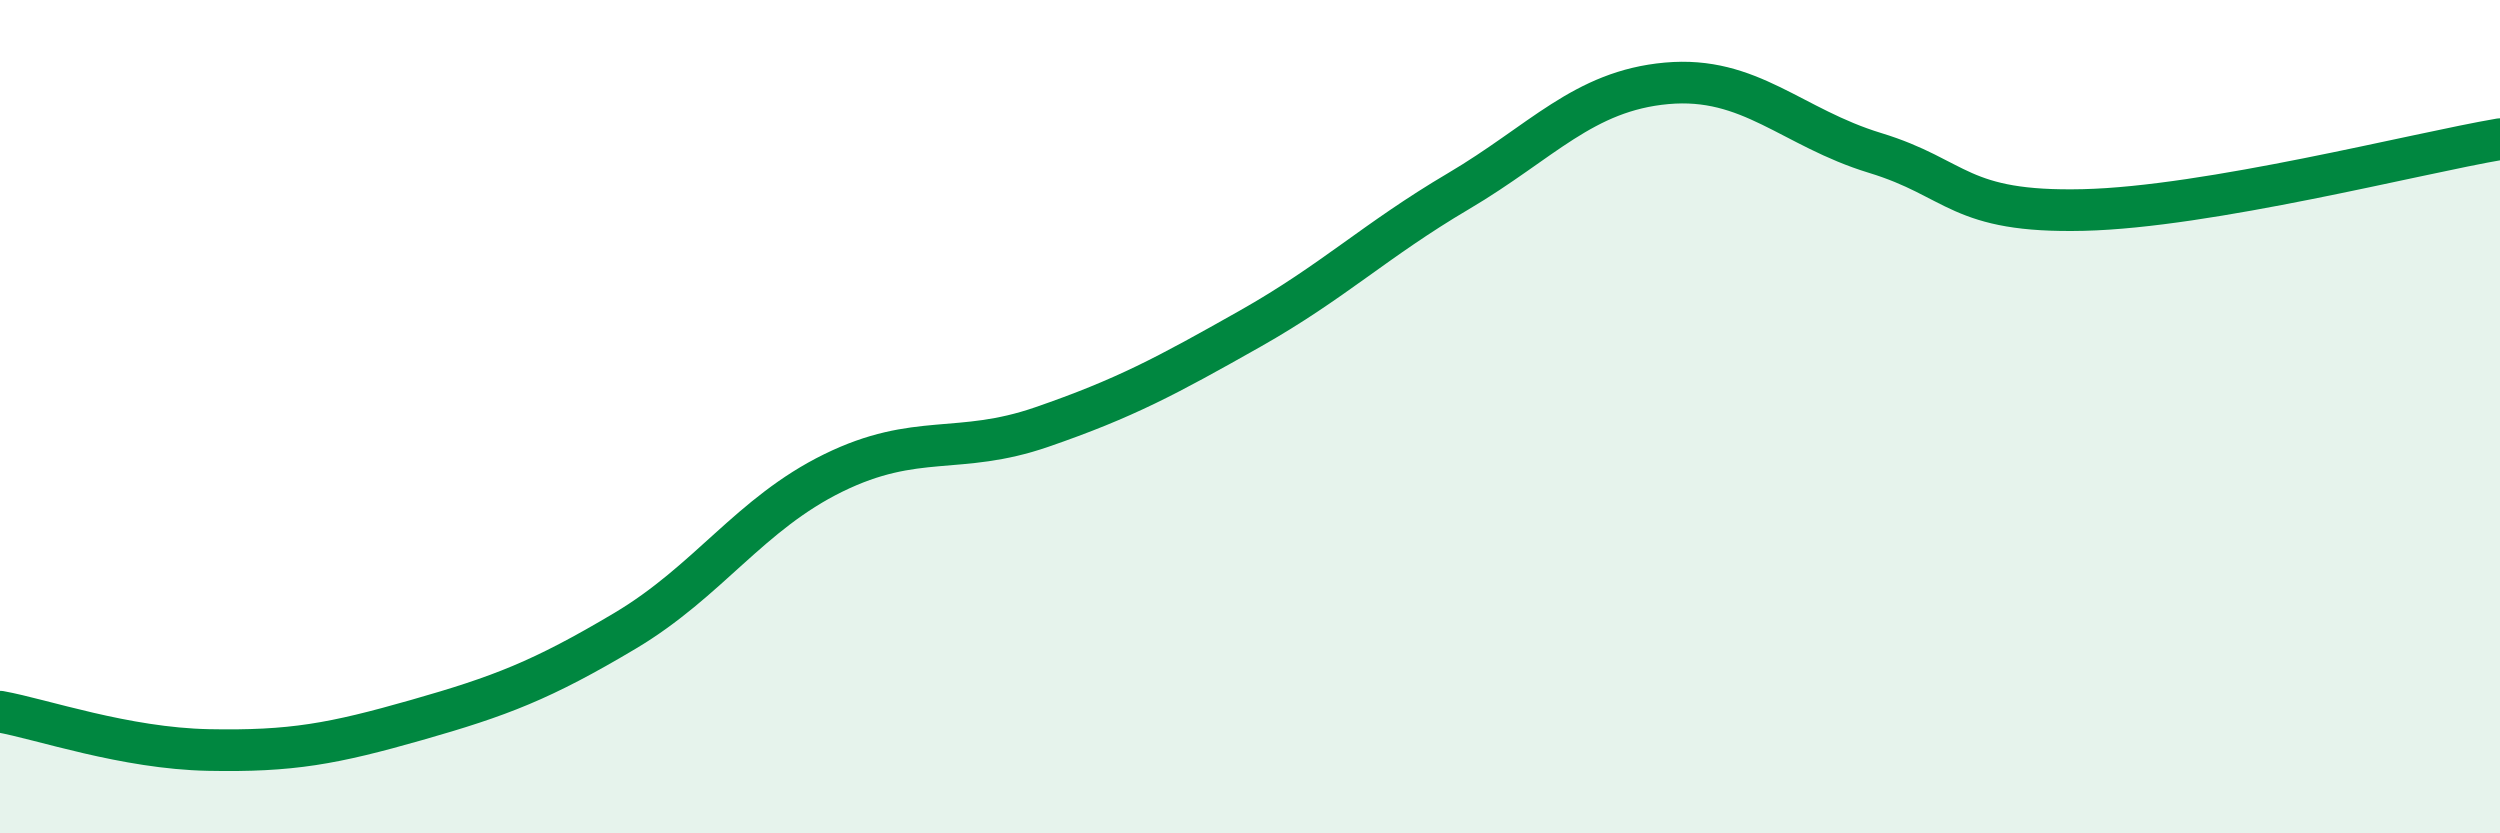
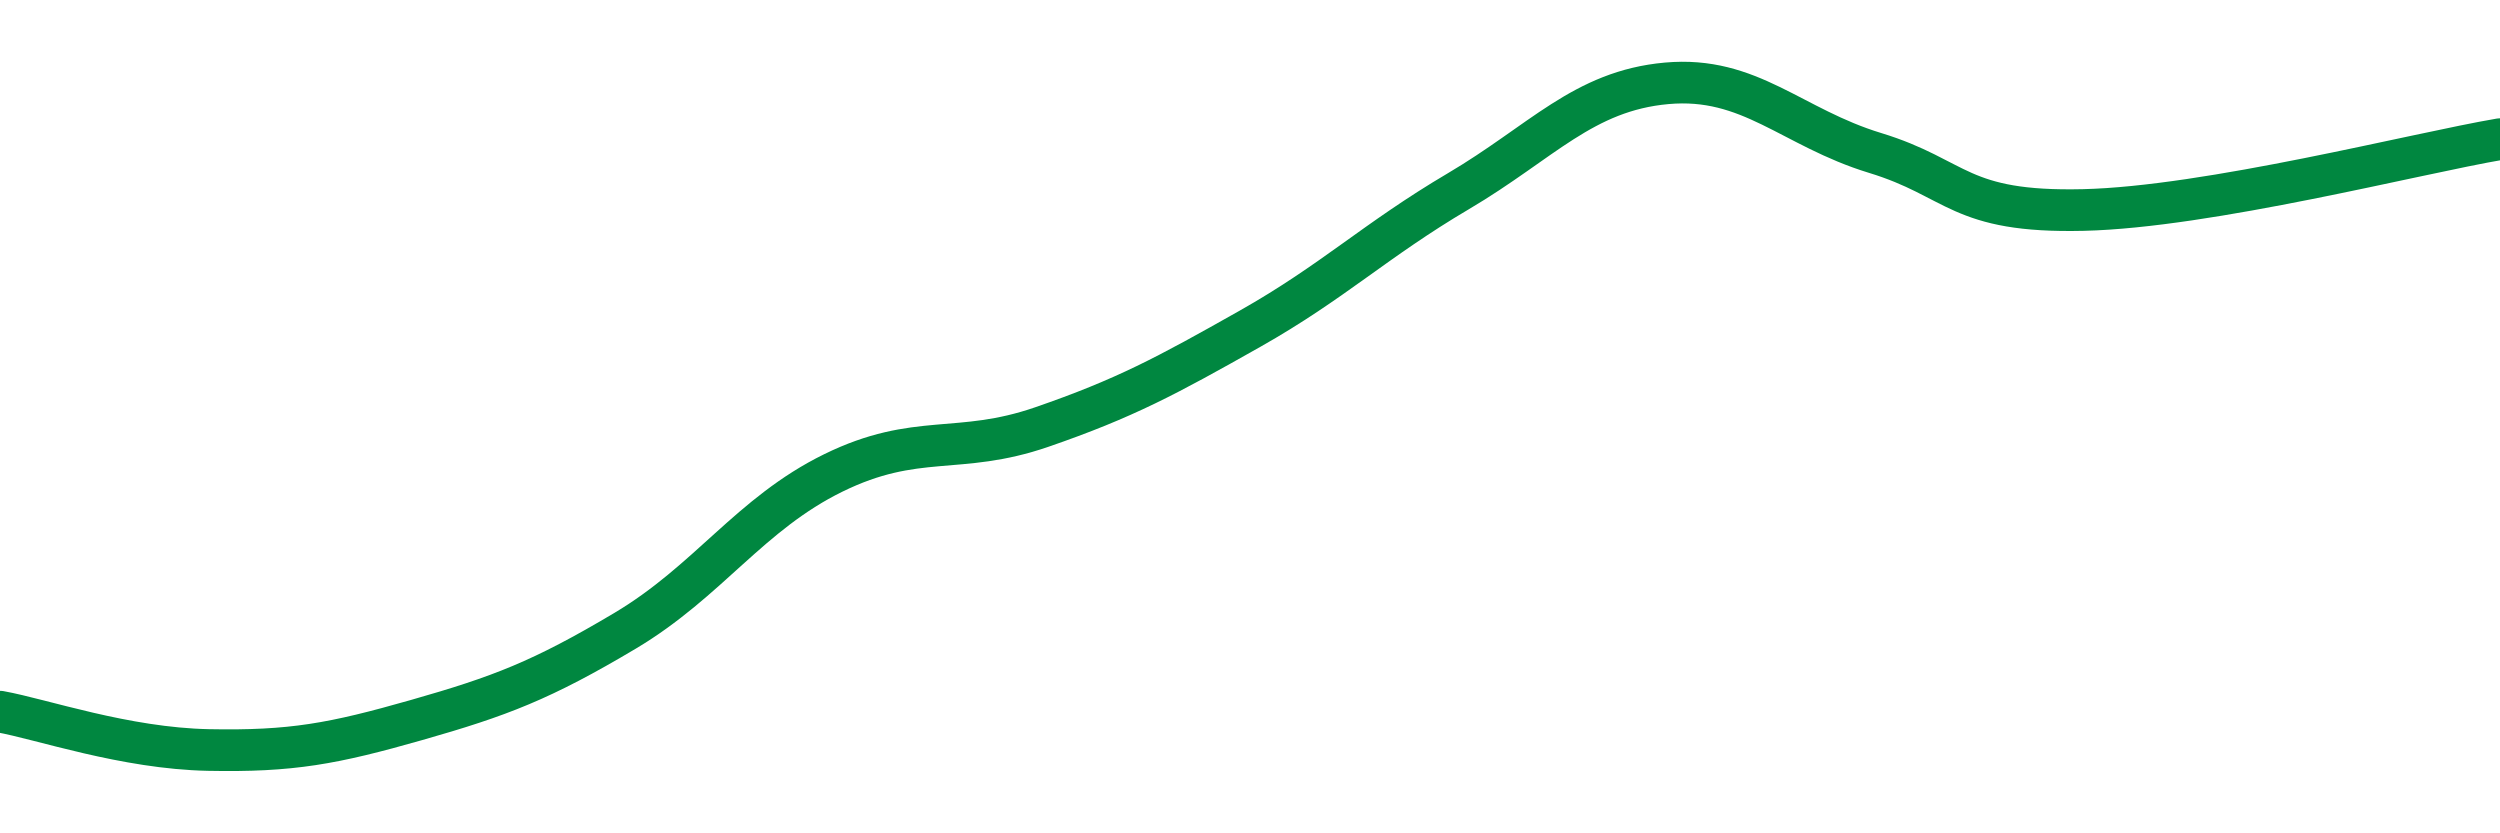
<svg xmlns="http://www.w3.org/2000/svg" width="60" height="20" viewBox="0 0 60 20">
-   <path d="M 0,17.08 C 1,17.26 3,17.96 5,18 C 7,18.04 8,17.85 10,17.28 C 12,16.71 13,16.33 15,15.14 C 17,13.95 18,12.33 20,11.35 C 22,10.37 23,10.94 25,10.25 C 27,9.56 28,9.02 30,7.89 C 32,6.76 33,5.77 35,4.59 C 37,3.41 38,2.18 40,2 C 42,1.82 43,3.06 45,3.67 C 47,4.28 47,5.11 50,5.04 C 53,4.97 58,3.68 60,3.34L60 20L0 20Z" fill="#008740" opacity="0.1" stroke-linecap="round" stroke-linejoin="round" />
  <path d="M 0,17.08 C 1,17.26 3,17.96 5,18 C 7,18.04 8,17.85 10,17.28 C 12,16.71 13,16.33 15,15.14 C 17,13.95 18,12.33 20,11.35 C 22,10.37 23,10.94 25,10.25 C 27,9.56 28,9.02 30,7.89 C 32,6.76 33,5.77 35,4.59 C 37,3.41 38,2.18 40,2 C 42,1.82 43,3.06 45,3.67 C 47,4.28 47,5.11 50,5.04 C 53,4.97 58,3.68 60,3.34" stroke="#008740" stroke-width="1" fill="none" stroke-linecap="round" stroke-linejoin="round" />
</svg>